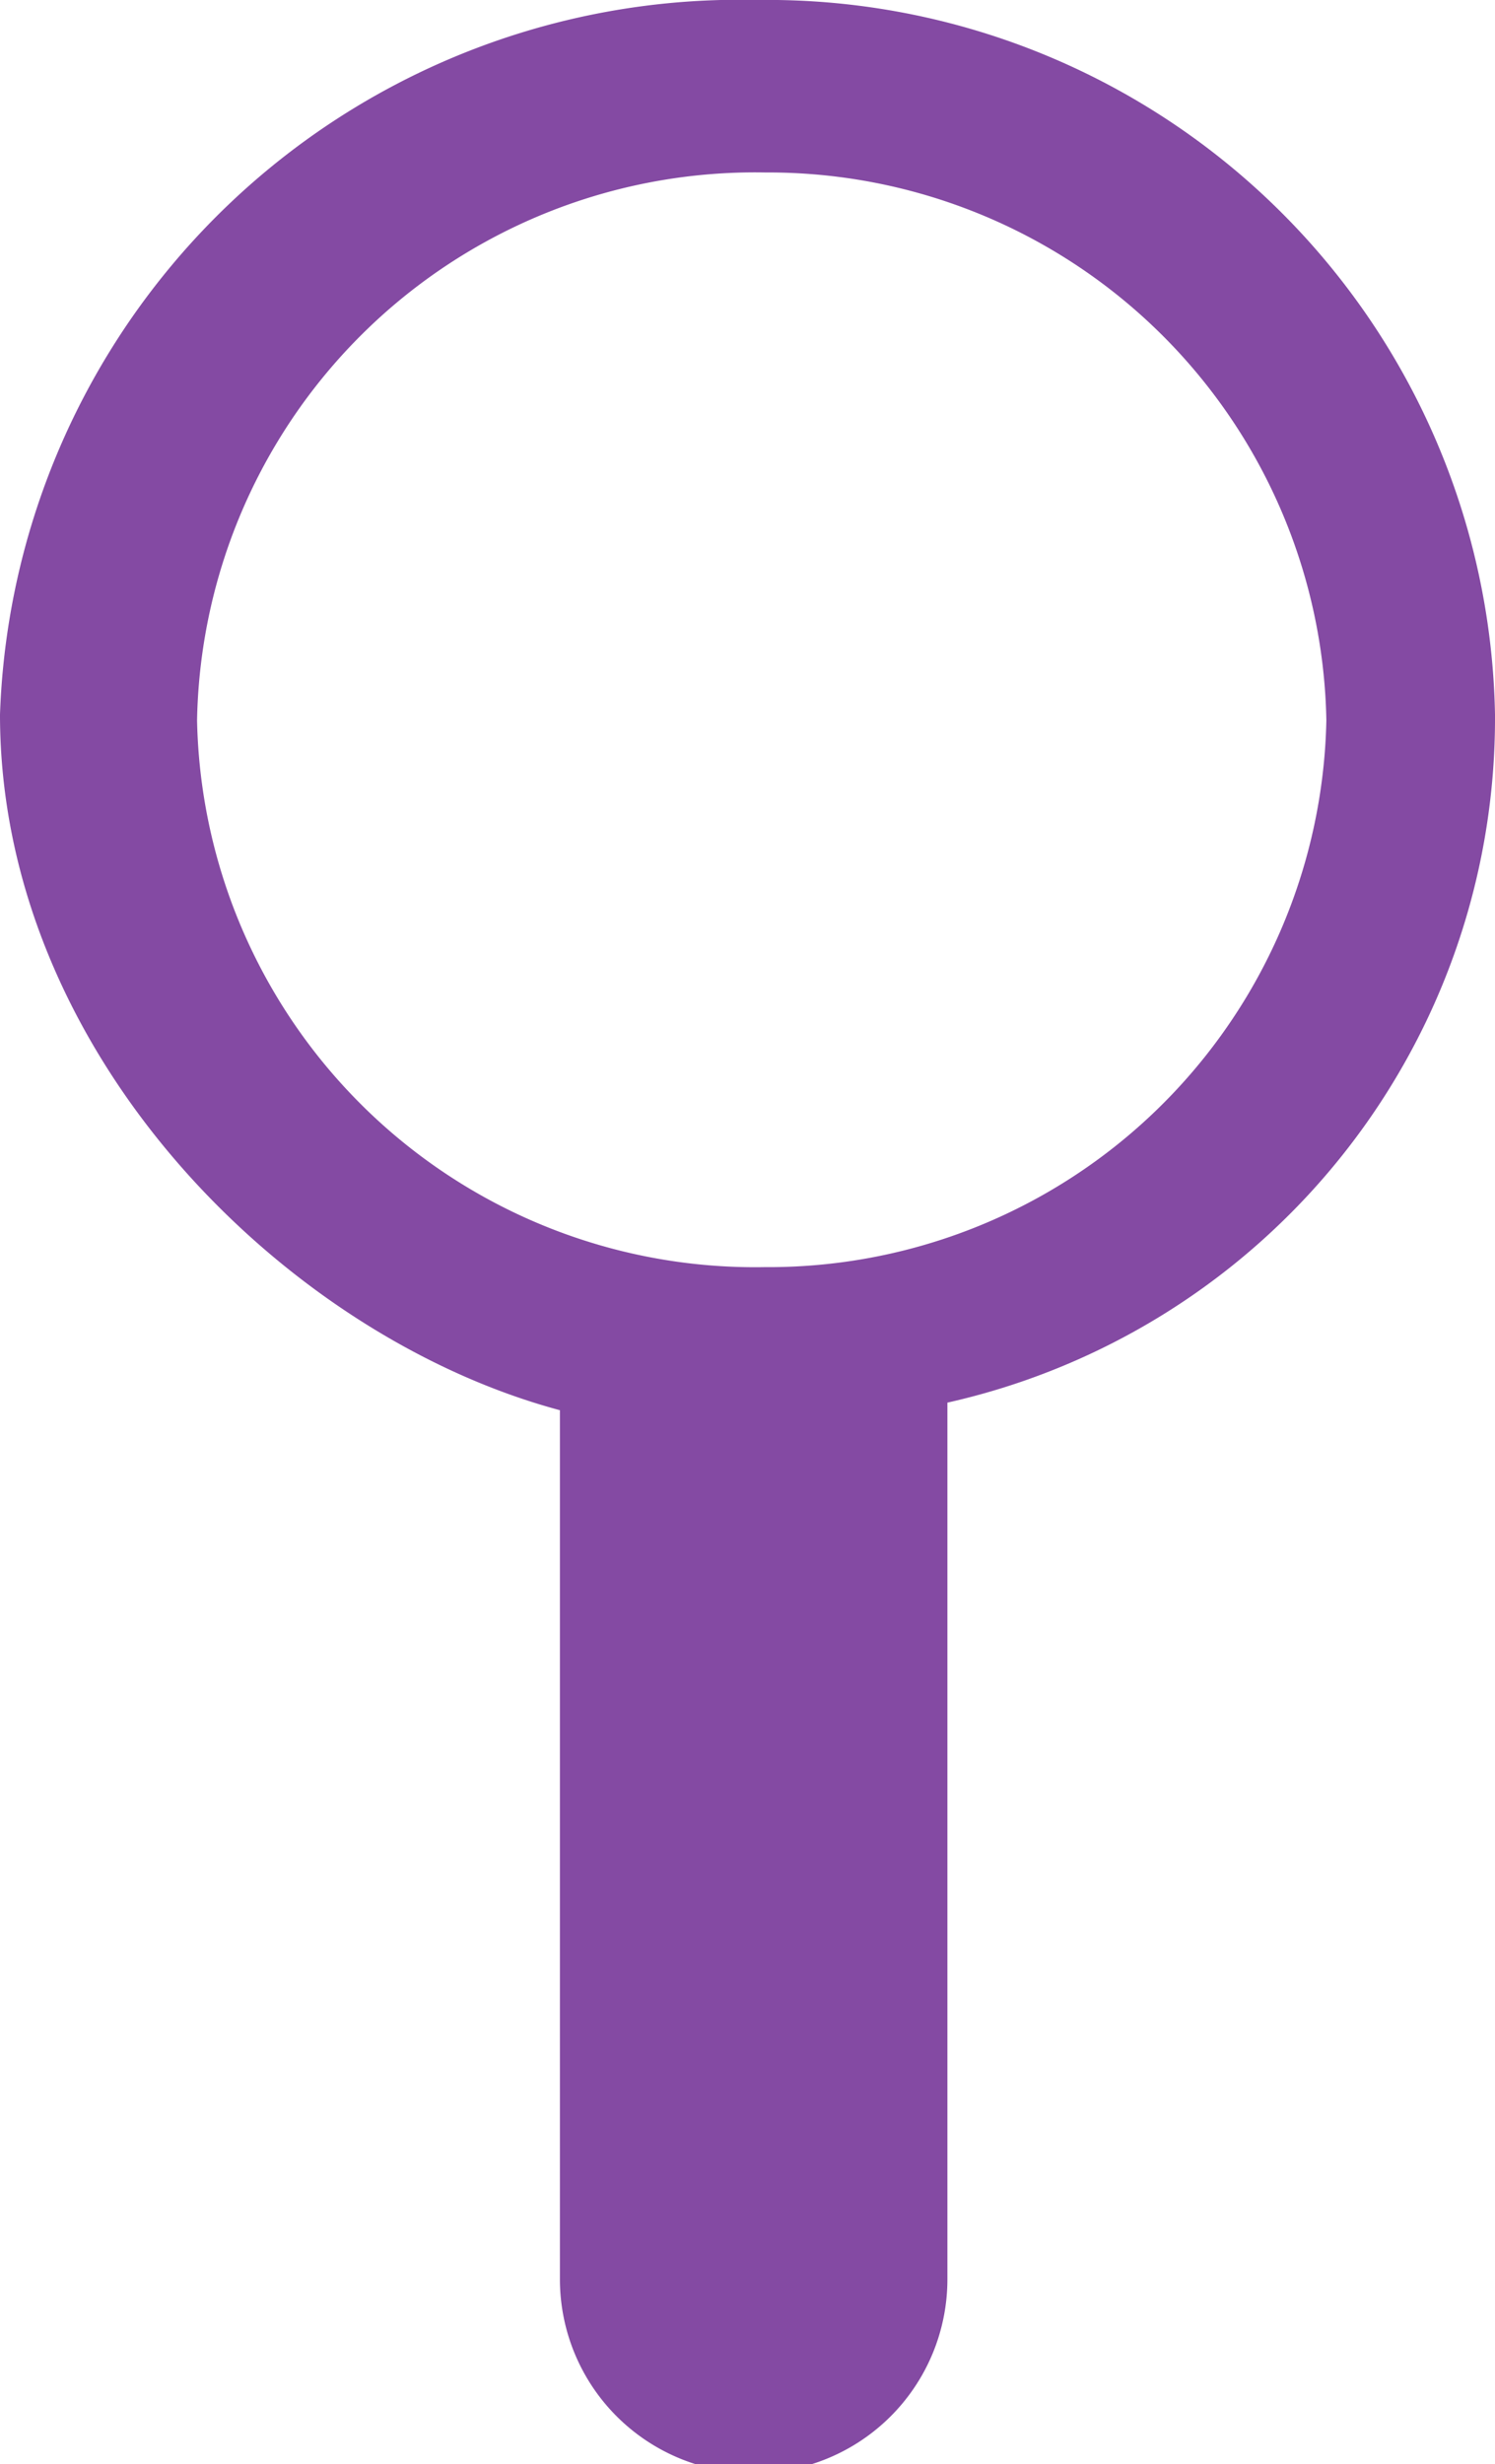
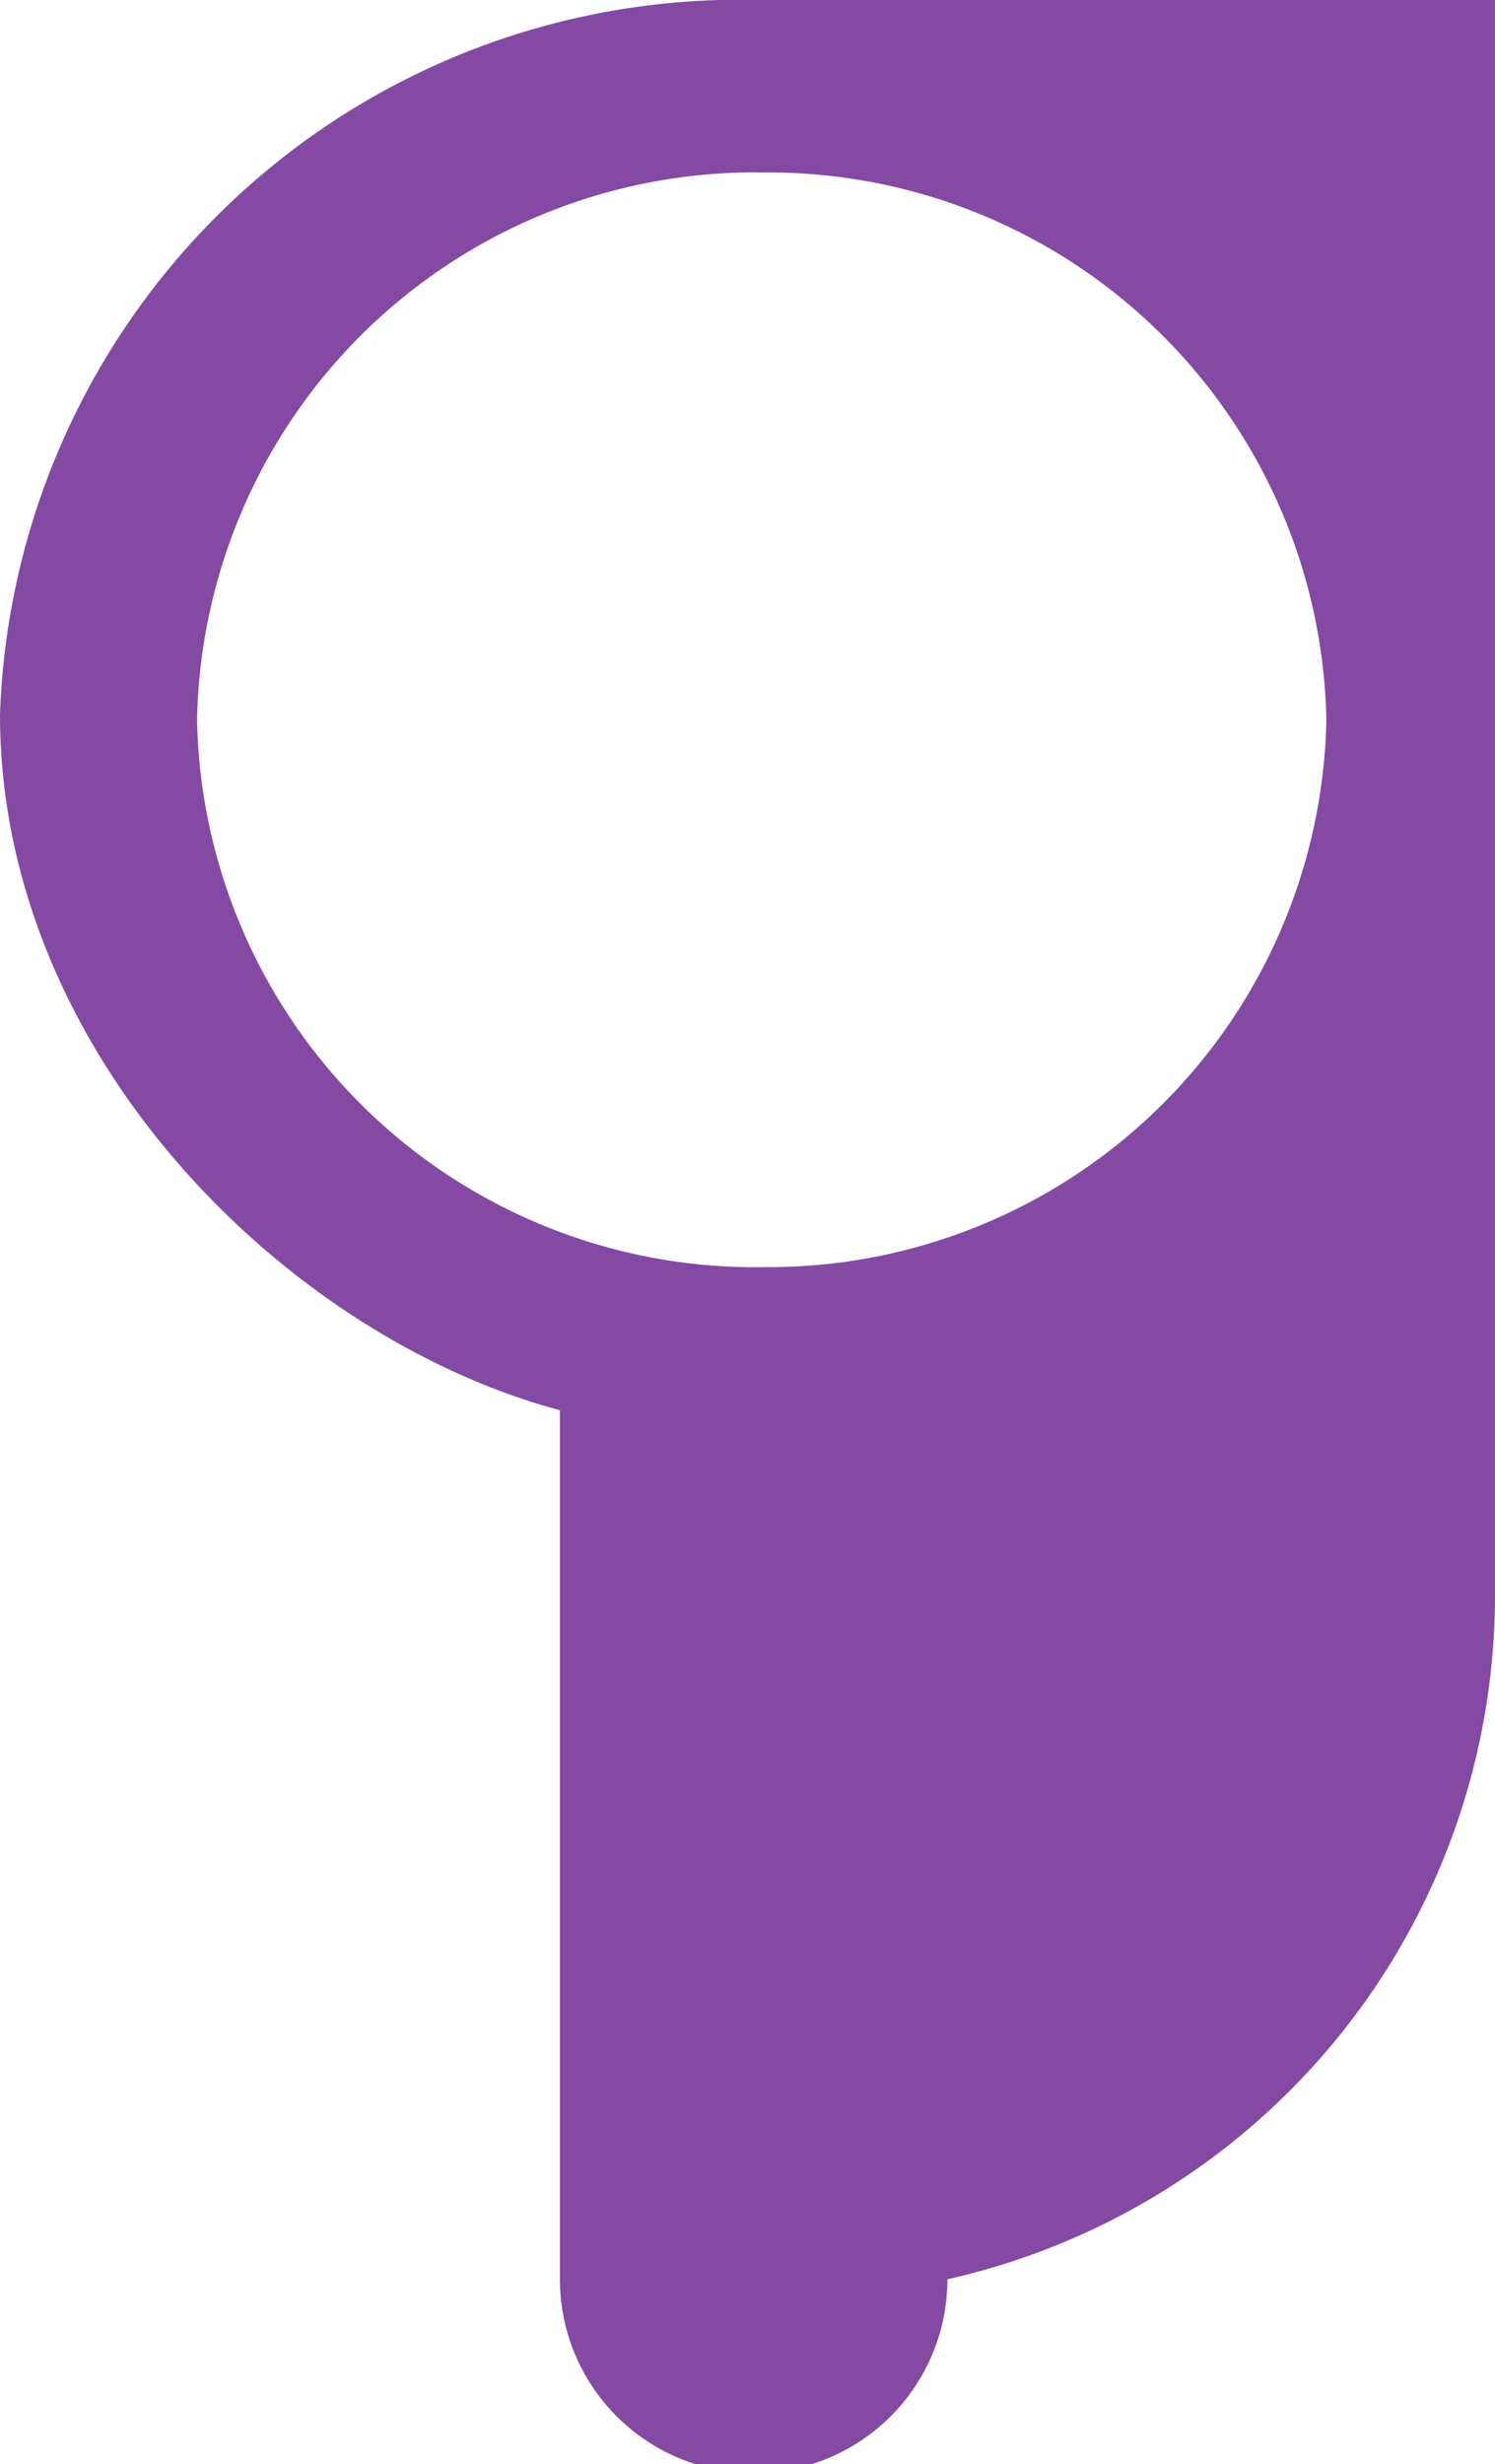
<svg xmlns="http://www.w3.org/2000/svg" viewBox="0 0 15.78 26">
  <defs>
    <style>.cls-1{fill:#844aa3;}</style>
  </defs>
  <title>nav_ico_special</title>
  <g id="レイヤー_2" data-name="レイヤー 2">
    <g id="ナビ">
-       <path class="cls-1" d="M8,0A7.81,7.81,0,0,0,0,7.54c0,3.57,3,6.56,5.91,7.34v9.17a2,2,0,0,0,4.09,0V14.8a7.4,7.4,0,0,0,5.78-7.26A7.68,7.68,0,0,0,8,0Zm.08,13.37a5.89,5.89,0,0,1-6-5.77,5.89,5.89,0,0,1,6-5.78A5.89,5.89,0,0,1,14,7.6,5.89,5.89,0,0,1,8.05,13.37Z" />
+       <path class="cls-1" d="M8,0A7.81,7.81,0,0,0,0,7.54c0,3.57,3,6.56,5.91,7.34v9.17a2,2,0,0,0,4.09,0a7.4,7.4,0,0,0,5.78-7.26A7.68,7.68,0,0,0,8,0Zm.08,13.37a5.89,5.89,0,0,1-6-5.77,5.89,5.89,0,0,1,6-5.78A5.89,5.89,0,0,1,14,7.6,5.89,5.89,0,0,1,8.05,13.37Z" />
    </g>
  </g>
</svg>